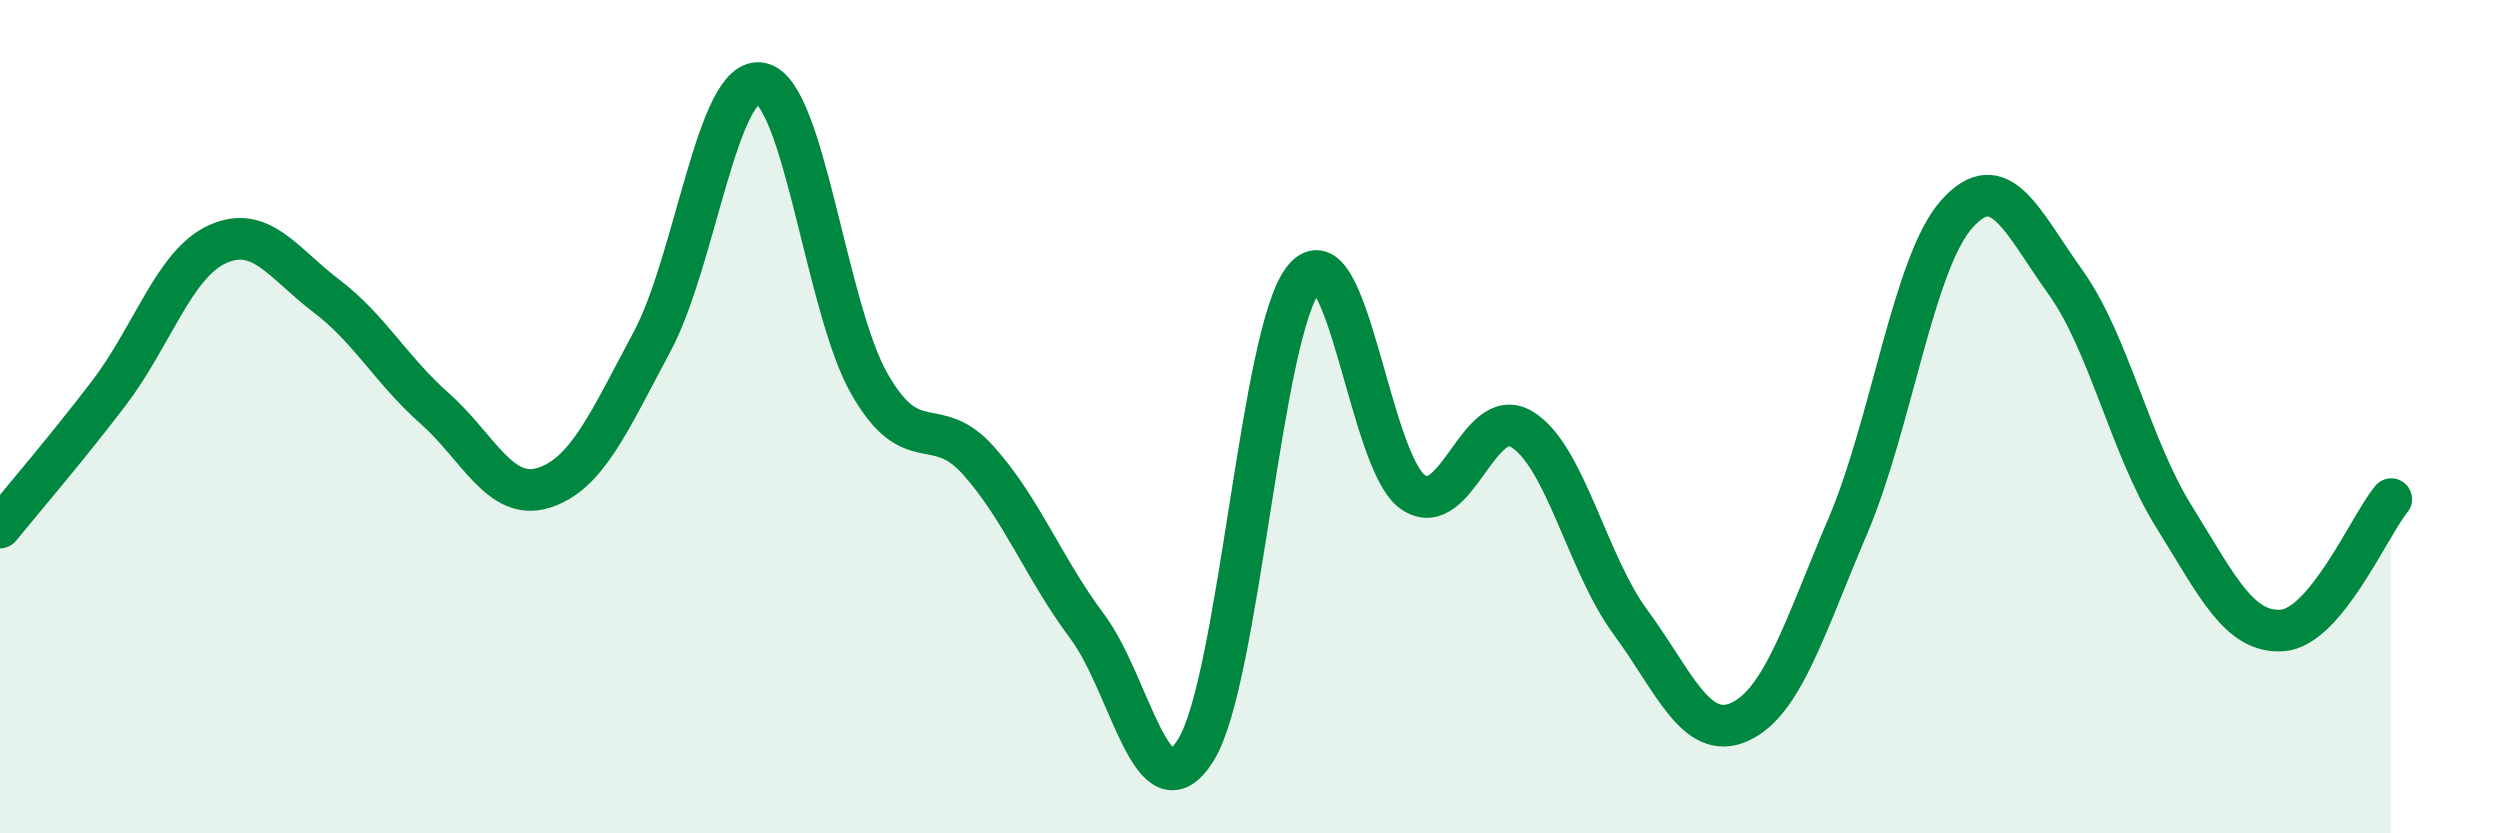
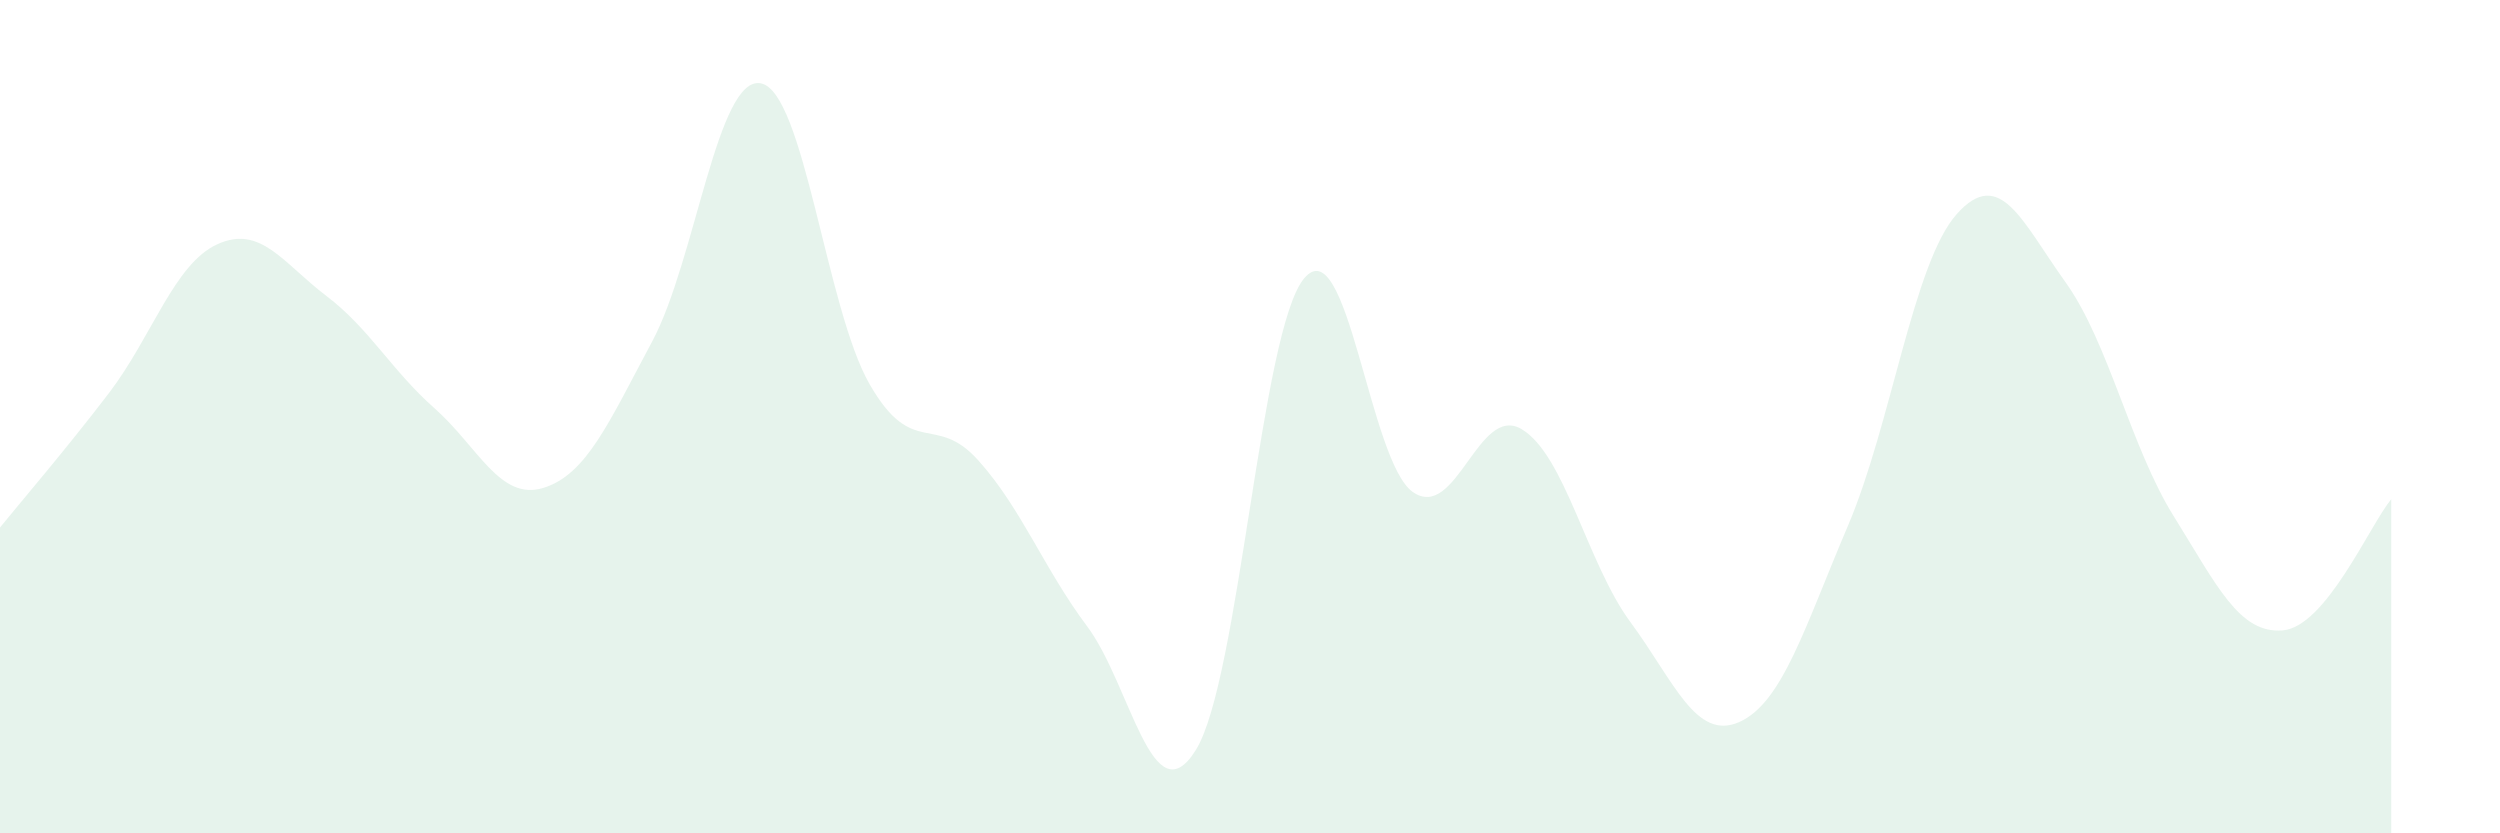
<svg xmlns="http://www.w3.org/2000/svg" width="60" height="20" viewBox="0 0 60 20">
  <path d="M 0,12.66 C 0.52,12.02 1.57,10.8 2.61,9.44 C 3.65,8.08 4.18,6.33 5.22,5.86 C 6.26,5.39 6.79,6.31 7.83,7.1 C 8.87,7.89 9.39,8.88 10.43,9.8 C 11.47,10.72 12,12.03 13.04,11.71 C 14.08,11.39 14.61,10.14 15.65,8.2 C 16.69,6.26 17.22,1.8 18.26,2 C 19.3,2.2 19.83,7.41 20.87,9.22 C 21.91,11.03 22.44,9.89 23.48,11.05 C 24.52,12.21 25.05,13.64 26.09,15.03 C 27.13,16.42 27.66,19.67 28.7,18 C 29.74,16.33 30.26,7.92 31.3,6.68 C 32.34,5.44 32.87,11.09 33.91,11.81 C 34.95,12.53 35.48,9.68 36.52,10.3 C 37.56,10.92 38.09,13.52 39.13,14.93 C 40.17,16.34 40.7,17.79 41.74,17.33 C 42.78,16.87 43.31,15.06 44.35,12.62 C 45.39,10.18 45.92,6.31 46.96,5.14 C 48,3.97 48.53,5.32 49.57,6.77 C 50.61,8.22 51.13,10.72 52.17,12.39 C 53.21,14.06 53.74,15.21 54.78,15.13 C 55.82,15.05 56.87,12.61 57.39,11.98L57.39 20L0 20Z" fill="#008740" opacity="0.1" stroke-linecap="round" stroke-linejoin="round" />
-   <path d="M 0,12.66 C 0.52,12.02 1.57,10.8 2.61,9.44 C 3.65,8.08 4.18,6.33 5.22,5.86 C 6.26,5.39 6.79,6.31 7.83,7.1 C 8.87,7.89 9.39,8.88 10.43,9.8 C 11.47,10.72 12,12.03 13.04,11.71 C 14.08,11.39 14.61,10.14 15.65,8.2 C 16.69,6.26 17.22,1.8 18.26,2 C 19.3,2.2 19.83,7.41 20.87,9.22 C 21.91,11.03 22.44,9.89 23.48,11.05 C 24.52,12.21 25.05,13.64 26.09,15.03 C 27.13,16.42 27.66,19.67 28.7,18 C 29.74,16.33 30.26,7.92 31.3,6.68 C 32.34,5.44 32.87,11.09 33.91,11.81 C 34.95,12.53 35.48,9.68 36.52,10.3 C 37.56,10.92 38.09,13.52 39.13,14.93 C 40.17,16.34 40.7,17.79 41.74,17.33 C 42.78,16.87 43.31,15.06 44.35,12.62 C 45.39,10.18 45.92,6.31 46.96,5.14 C 48,3.97 48.53,5.32 49.57,6.77 C 50.61,8.22 51.13,10.72 52.17,12.39 C 53.21,14.06 53.74,15.21 54.78,15.13 C 55.82,15.05 56.87,12.61 57.39,11.98" stroke="#008740" stroke-width="1" fill="none" stroke-linecap="round" stroke-linejoin="round" />
</svg>